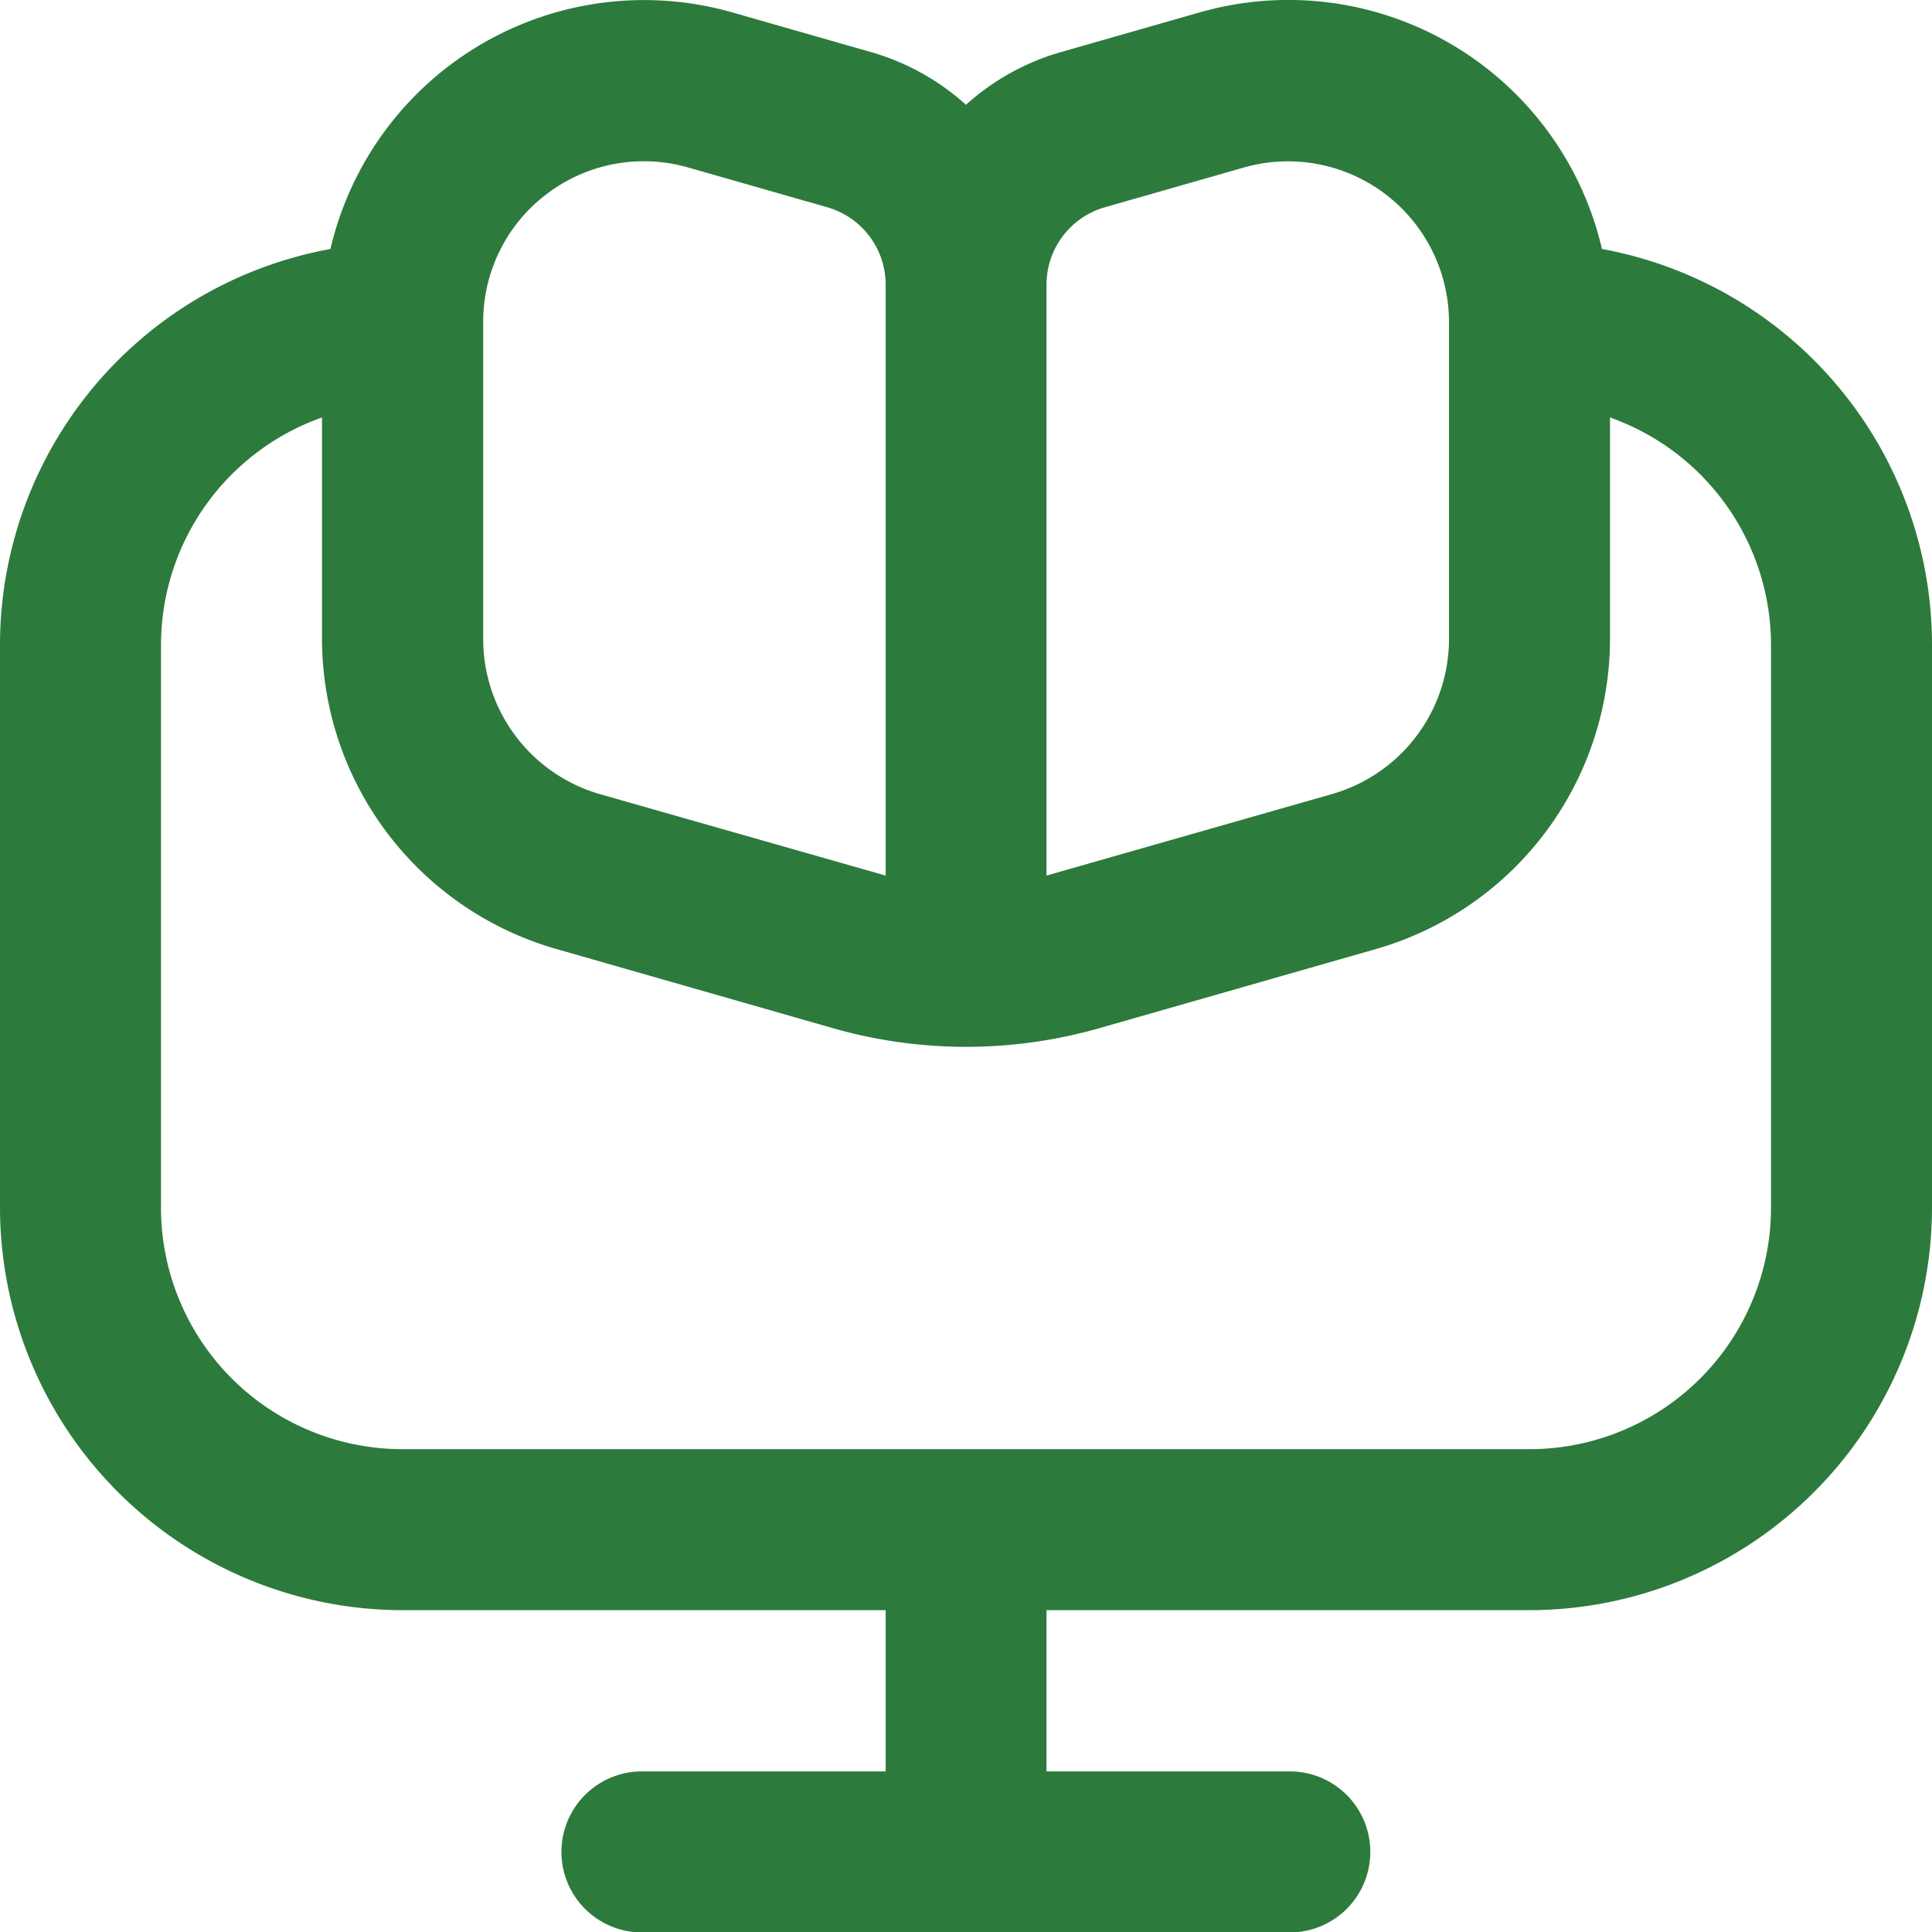
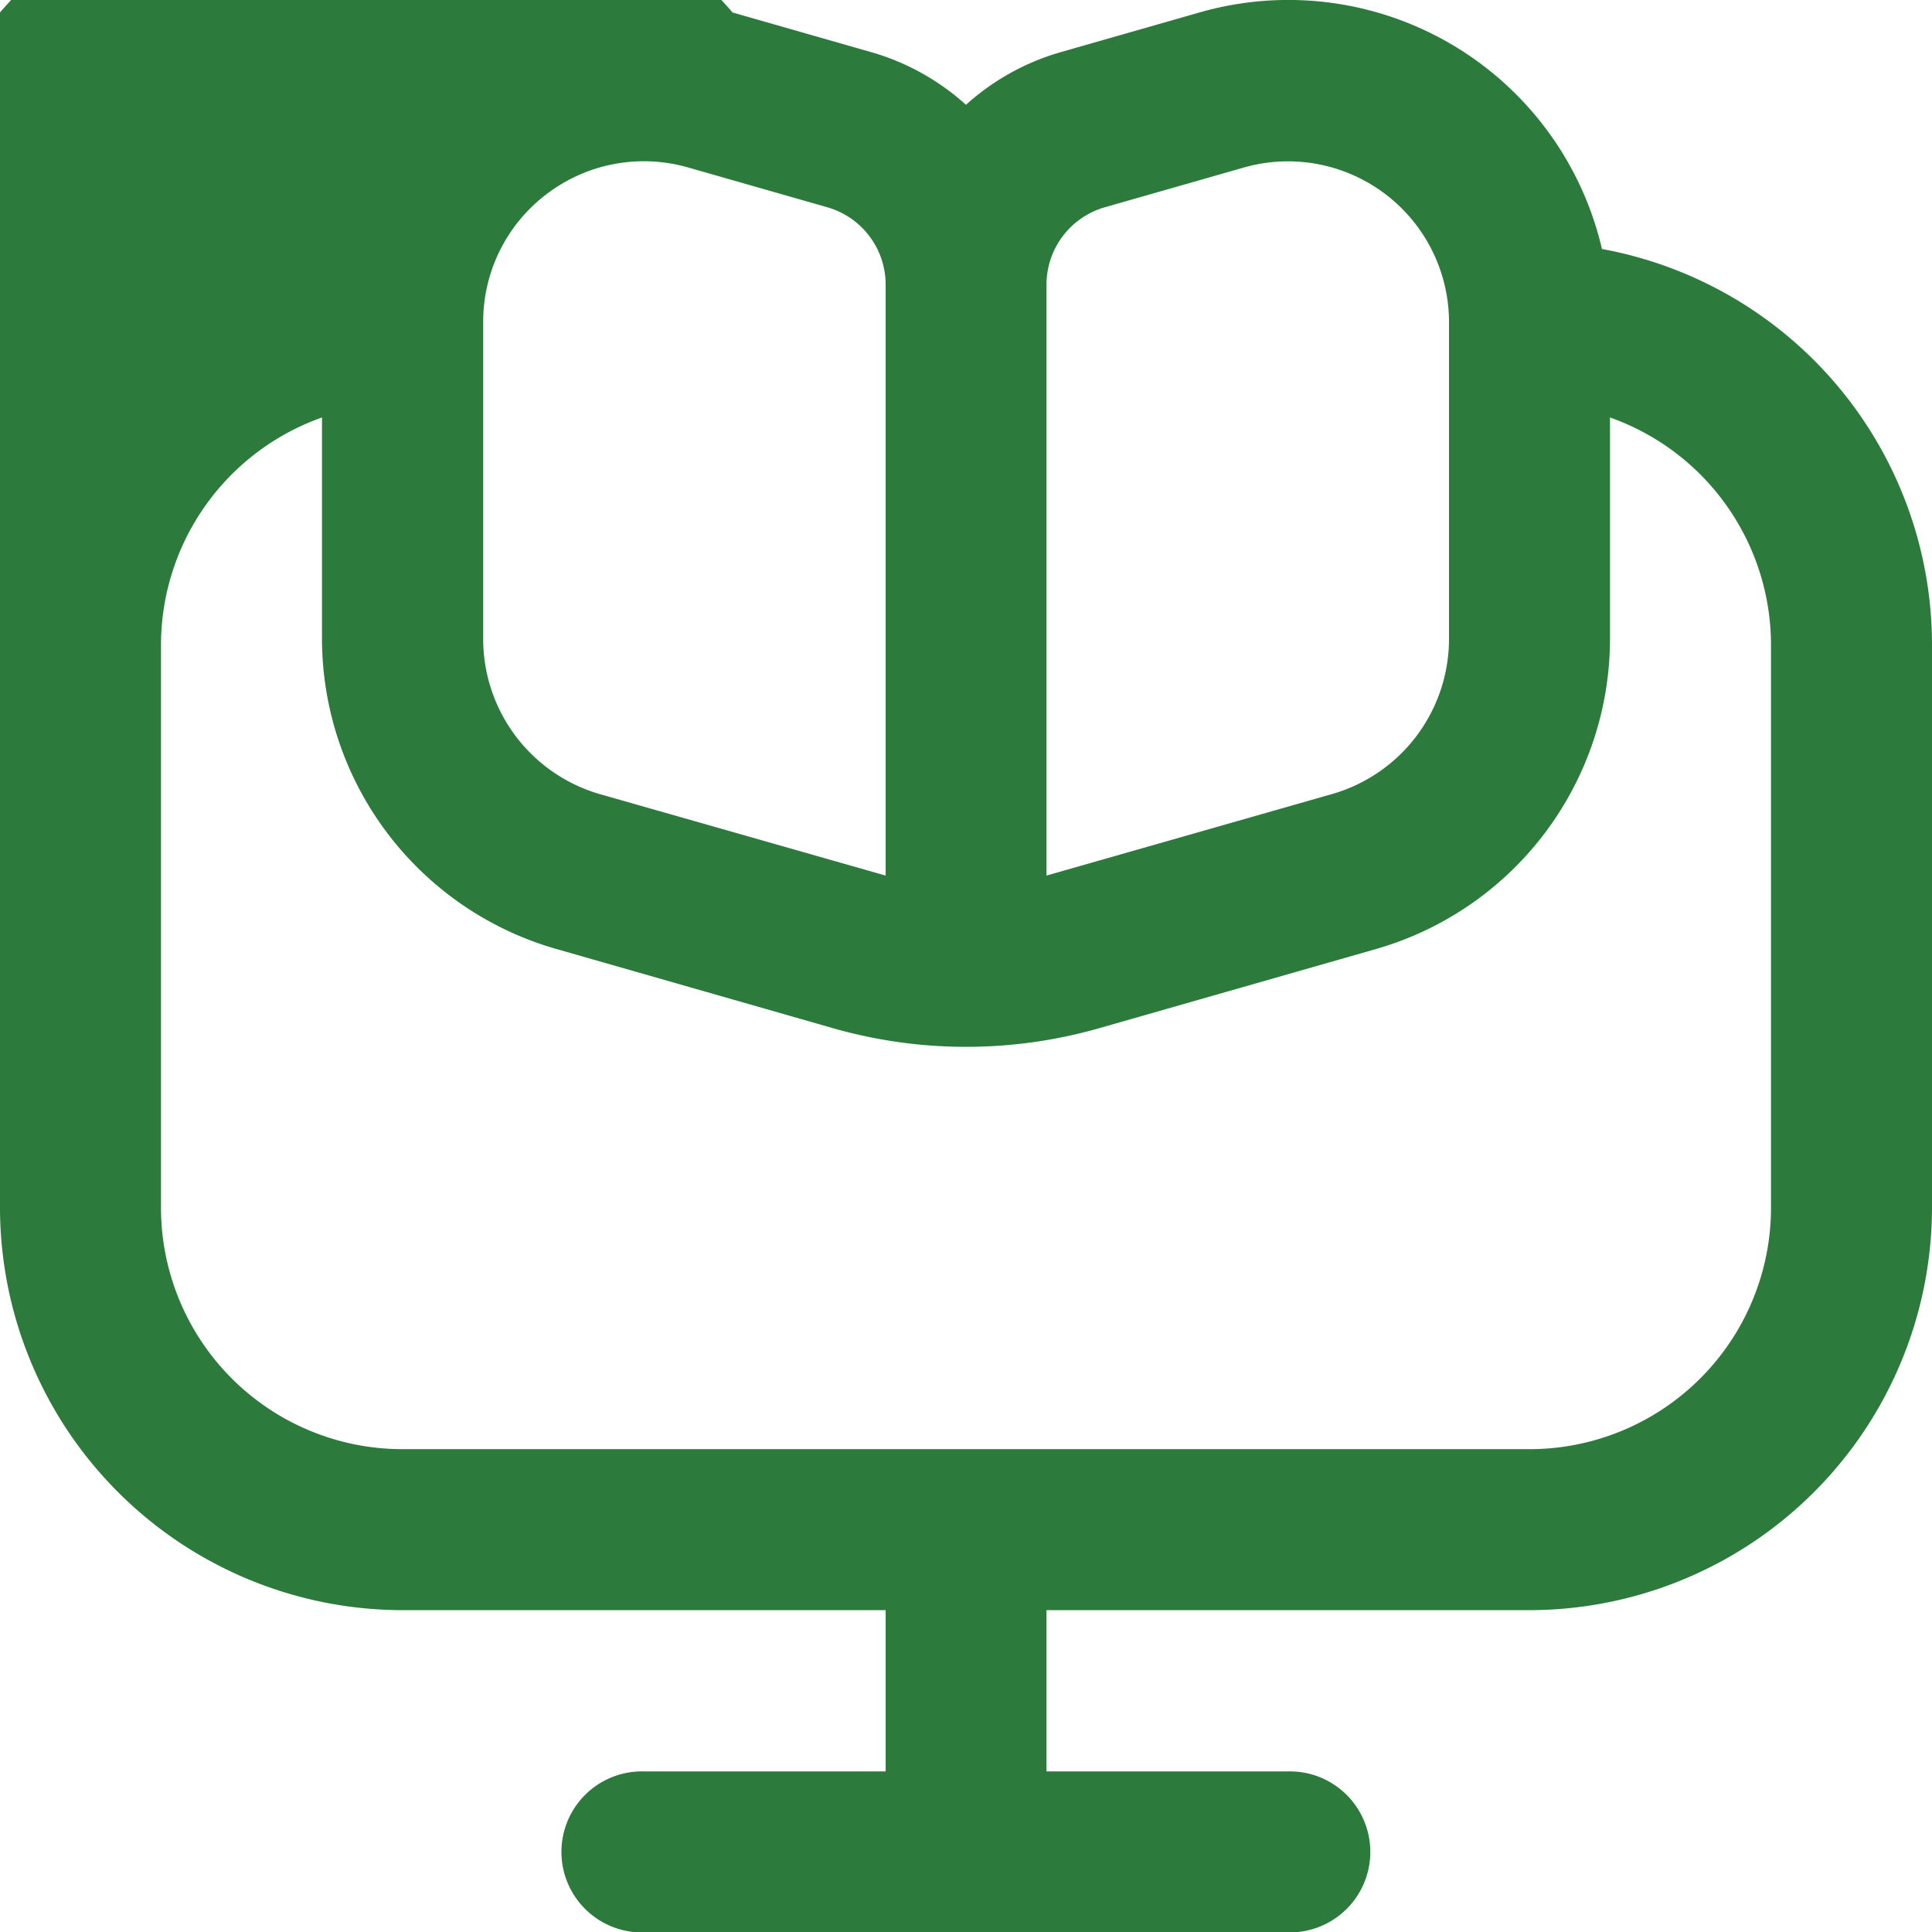
<svg xmlns="http://www.w3.org/2000/svg" width="37.957" height="37.96" viewBox="0 0 37.957 37.96">
-   <path d="M31.473,4.89A6.326,6.326,0,0,0,23.565.243l-2.727.78a4.715,4.715,0,0,0-1.86,1.034,4.715,4.715,0,0,0-1.86-1.034L14.392.243a6.326,6.326,0,0,0-7.9,4.647A7.908,7.908,0,0,0,0,12.654V23.724a7.917,7.917,0,0,0,7.908,7.908H17.4V34.8H12.652a1.582,1.582,0,1,0,0,3.163H25.3a1.582,1.582,0,1,0,0-3.163H20.56V31.632h9.489a7.917,7.917,0,0,0,7.908-7.908V12.654A7.908,7.908,0,0,0,31.473,4.89Zm-10.913.7a1.582,1.582,0,0,1,1.147-1.52l2.728-.78a3.163,3.163,0,0,1,4.033,3.041v6.228a3.173,3.173,0,0,1-2.293,3.038L20.56,17.2ZM10.754,3.8a3.152,3.152,0,0,1,2.768-.511l2.728.78A1.582,1.582,0,0,1,17.4,5.586V17.2l-5.614-1.6a3.173,3.173,0,0,1-2.293-3.038V6.328A3.143,3.143,0,0,1,10.754,3.8ZM34.794,23.724a4.745,4.745,0,0,1-4.745,4.745H7.908a4.745,4.745,0,0,1-4.745-4.745V12.654A4.745,4.745,0,0,1,6.326,8.2v4.356a6.348,6.348,0,0,0,4.586,6.081L16.371,20.2a9.519,9.519,0,0,0,5.219,0l5.458-1.561a6.348,6.348,0,0,0,4.583-6.081V8.2a4.745,4.745,0,0,1,3.163,4.454Z" transform="translate(0 0.002)" fill="#2d7a3d" />
+   <path d="M31.473,4.89A6.326,6.326,0,0,0,23.565.243l-2.727.78a4.715,4.715,0,0,0-1.86,1.034,4.715,4.715,0,0,0-1.86-1.034L14.392.243A7.908,7.908,0,0,0,0,12.654V23.724a7.917,7.917,0,0,0,7.908,7.908H17.4V34.8H12.652a1.582,1.582,0,1,0,0,3.163H25.3a1.582,1.582,0,1,0,0-3.163H20.56V31.632h9.489a7.917,7.917,0,0,0,7.908-7.908V12.654A7.908,7.908,0,0,0,31.473,4.89Zm-10.913.7a1.582,1.582,0,0,1,1.147-1.52l2.728-.78a3.163,3.163,0,0,1,4.033,3.041v6.228a3.173,3.173,0,0,1-2.293,3.038L20.56,17.2ZM10.754,3.8a3.152,3.152,0,0,1,2.768-.511l2.728.78A1.582,1.582,0,0,1,17.4,5.586V17.2l-5.614-1.6a3.173,3.173,0,0,1-2.293-3.038V6.328A3.143,3.143,0,0,1,10.754,3.8ZM34.794,23.724a4.745,4.745,0,0,1-4.745,4.745H7.908a4.745,4.745,0,0,1-4.745-4.745V12.654A4.745,4.745,0,0,1,6.326,8.2v4.356a6.348,6.348,0,0,0,4.586,6.081L16.371,20.2a9.519,9.519,0,0,0,5.219,0l5.458-1.561a6.348,6.348,0,0,0,4.583-6.081V8.2a4.745,4.745,0,0,1,3.163,4.454Z" transform="translate(0 0.002)" fill="#2d7a3d" />
</svg>